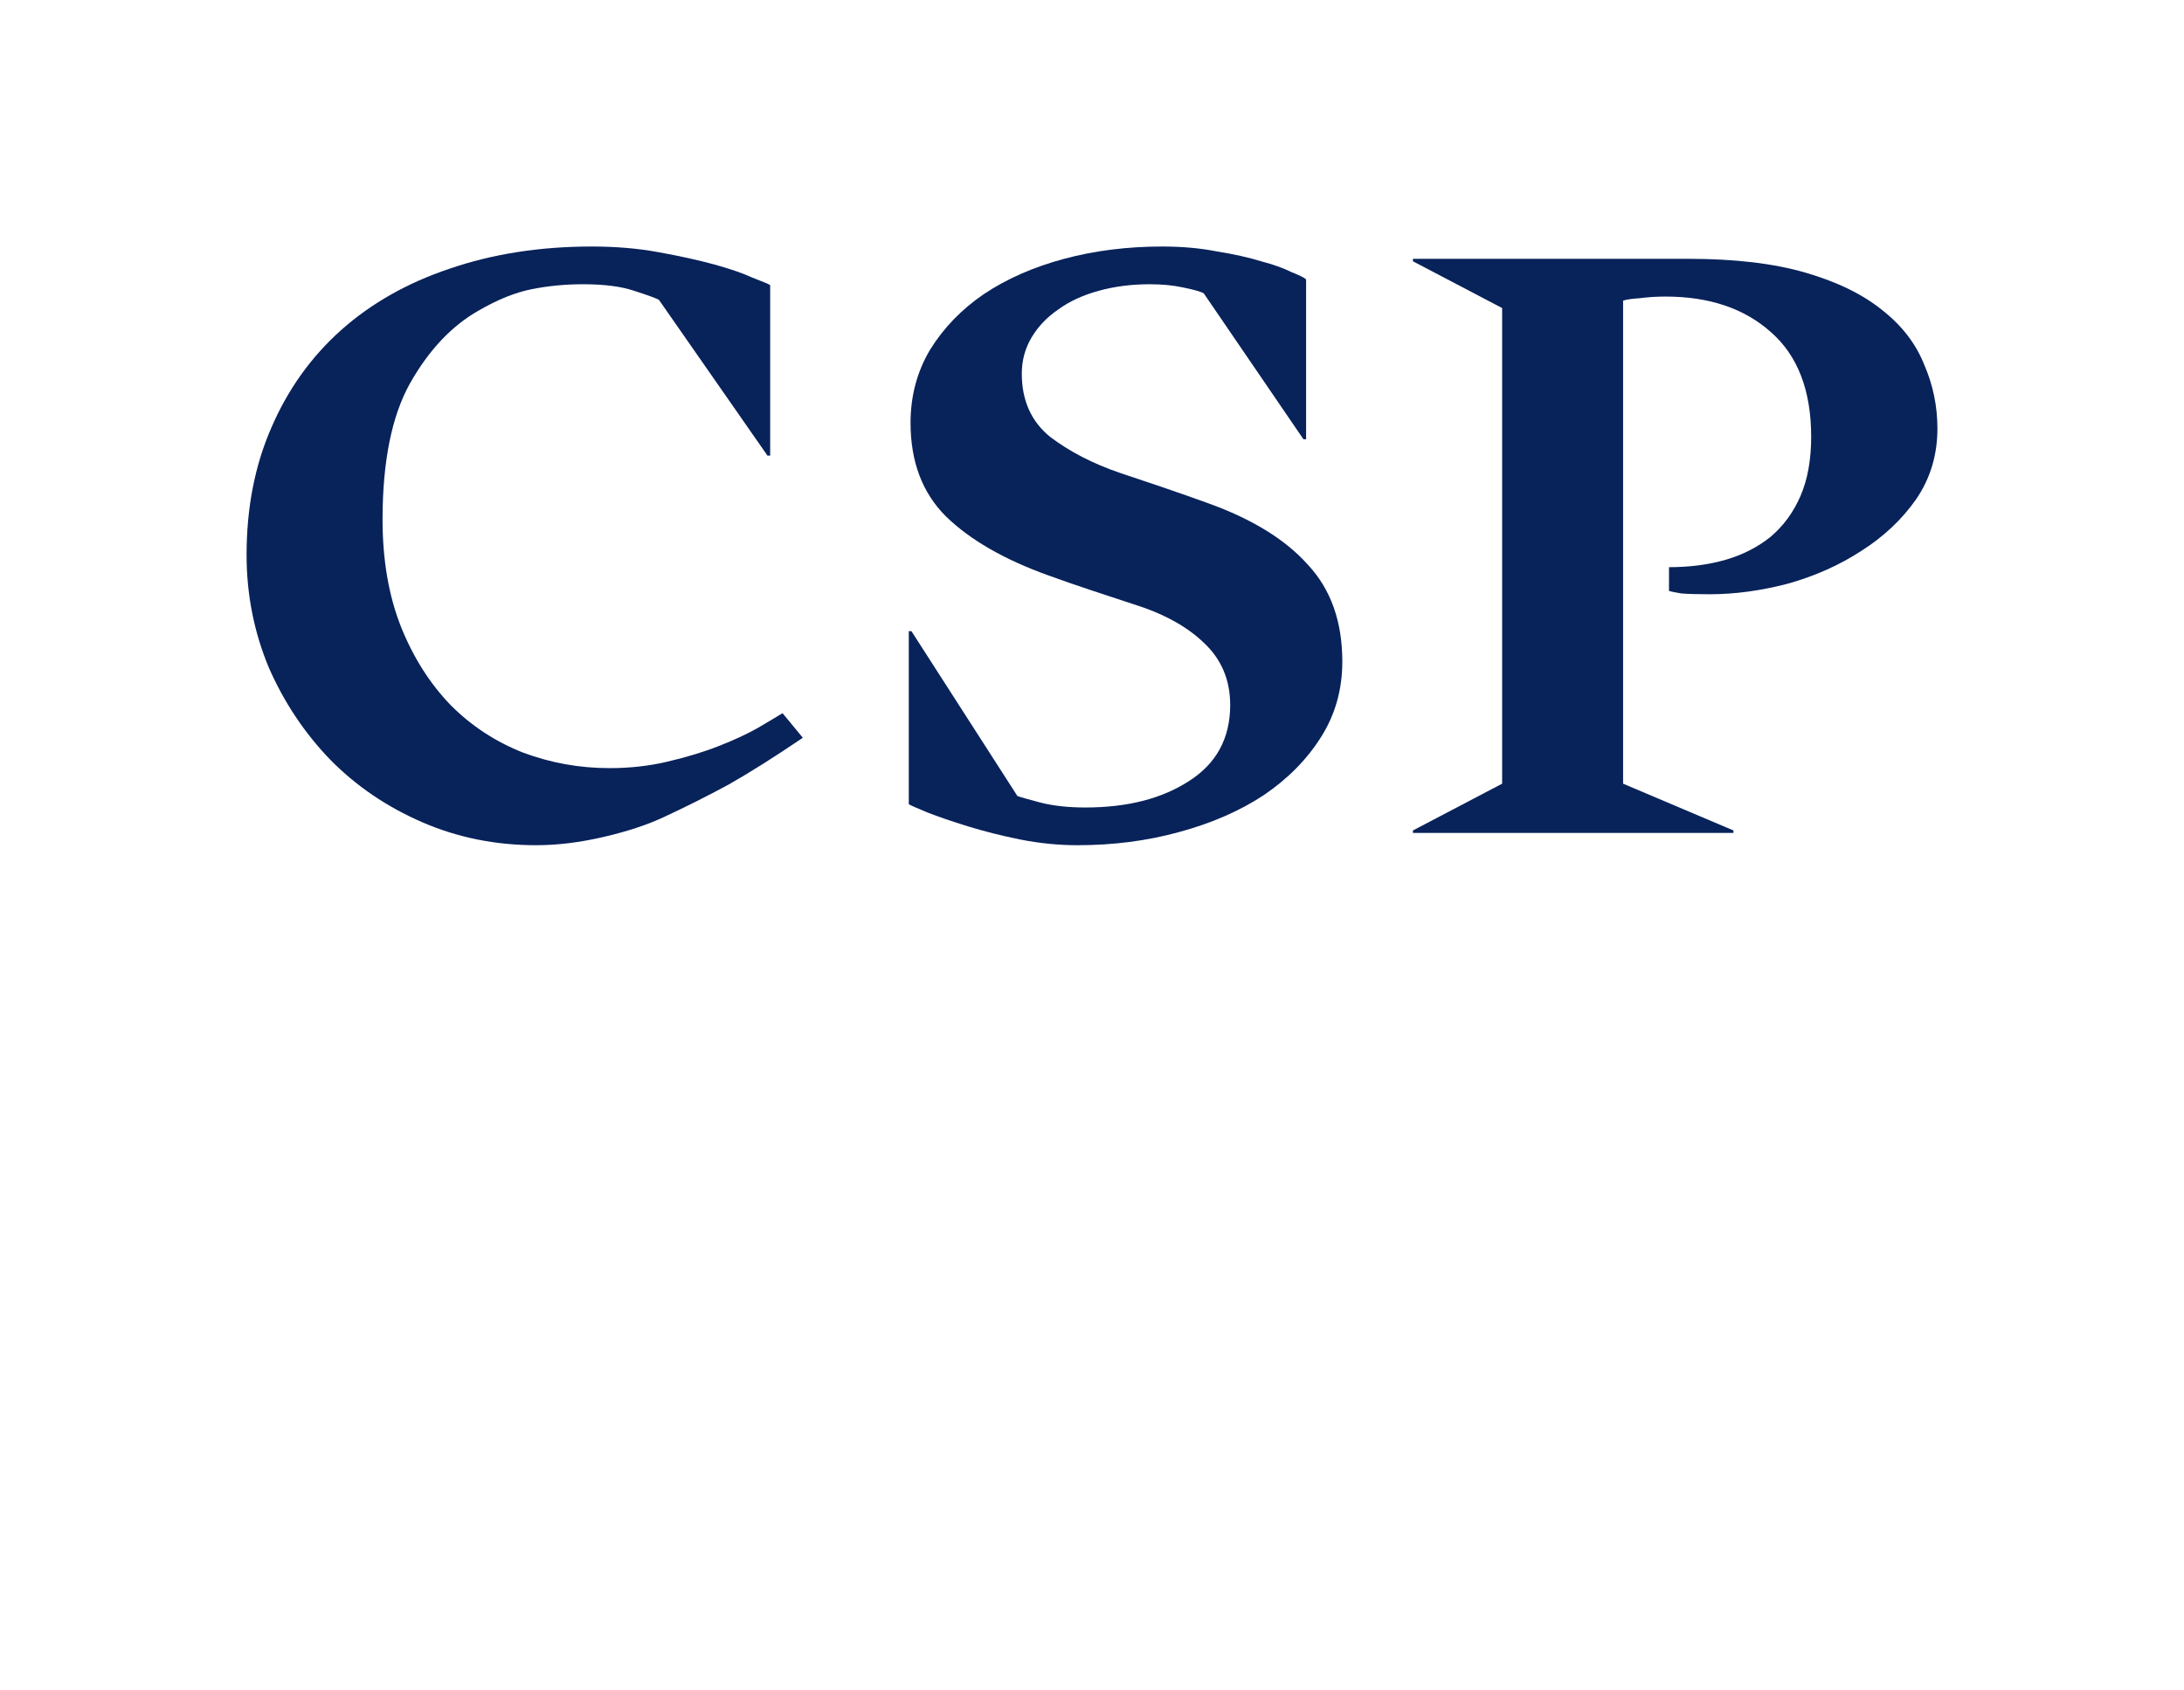
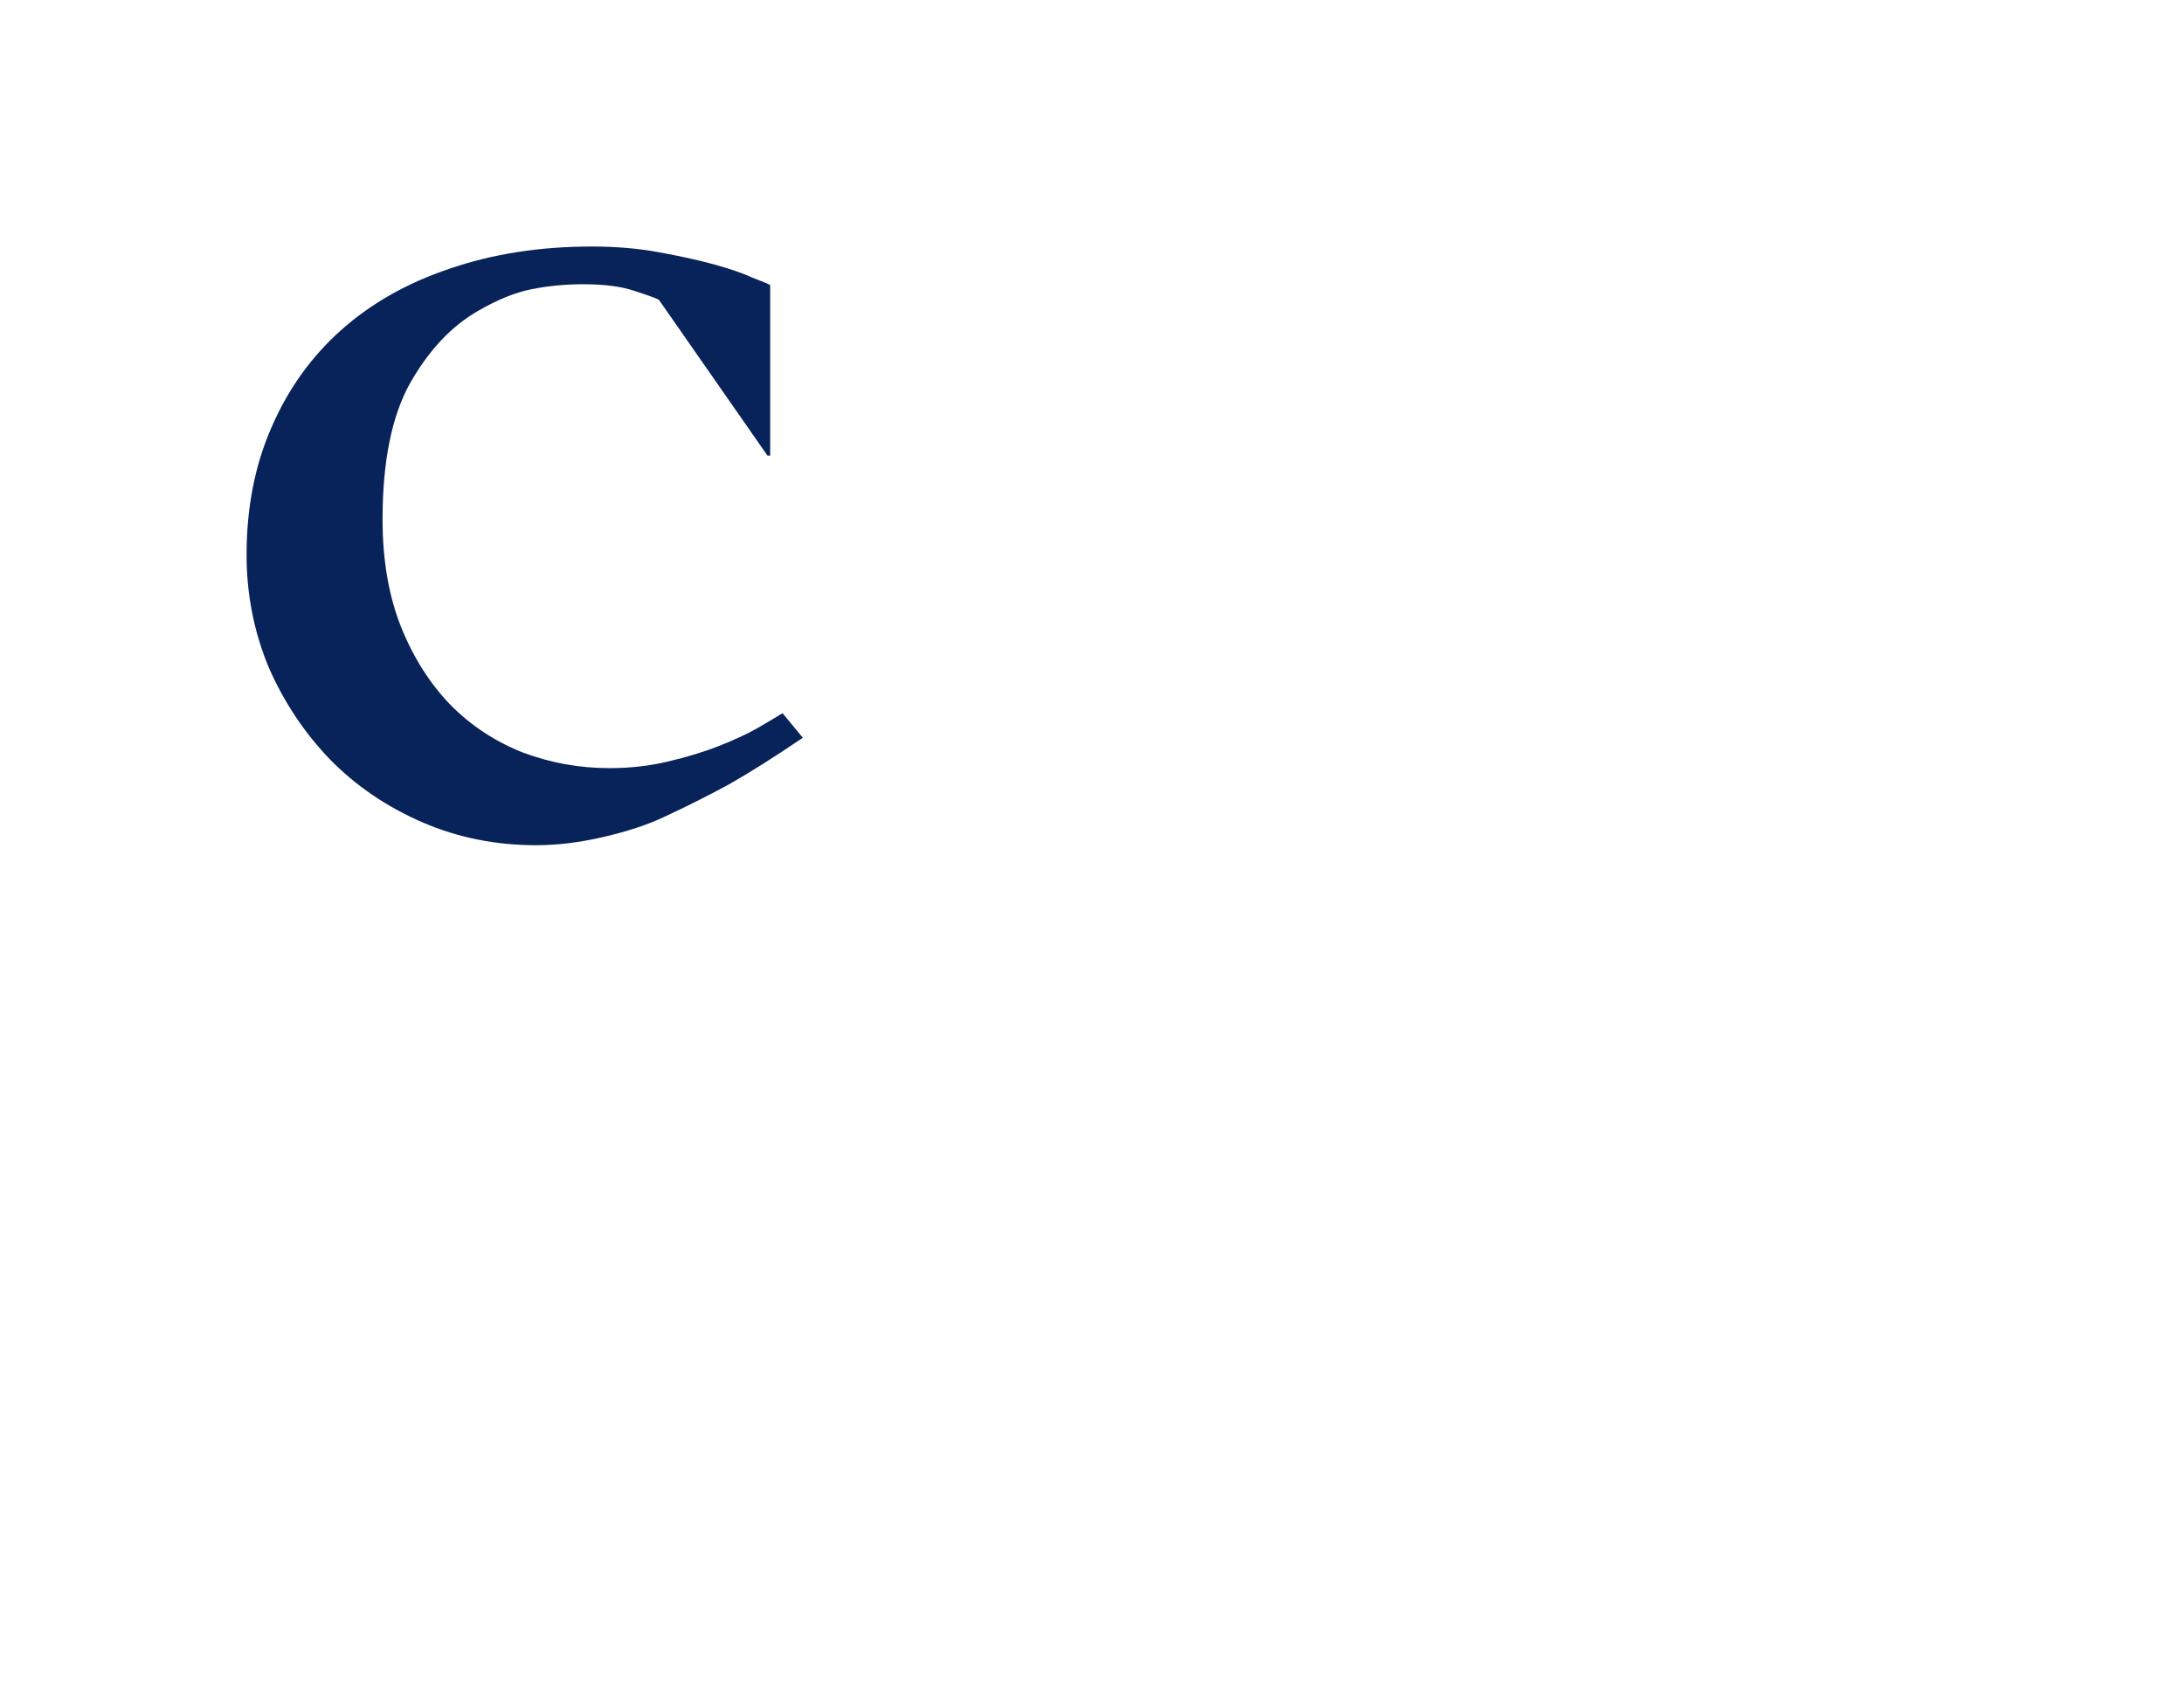
<svg xmlns="http://www.w3.org/2000/svg" width="62" height="48" viewBox="0 0 62 48" fill="none">
-   <rect width="62" height="48" fill="white" />
  <path d="M15.221 24C14.068 24 12.991 23.783 11.988 23.348C10.985 22.913 10.116 22.323 9.381 21.578C8.646 20.817 8.061 19.94 7.627 18.947C7.209 17.937 7 16.874 7 15.756C7 14.421 7.234 13.218 7.702 12.147C8.17 11.06 8.83 10.136 9.682 9.375C10.534 8.615 11.562 8.032 12.765 7.629C13.985 7.21 15.33 7 16.8 7C17.486 7 18.121 7.054 18.706 7.163C19.307 7.272 19.833 7.388 20.285 7.512C20.736 7.637 21.095 7.761 21.362 7.885C21.646 7.994 21.814 8.063 21.864 8.095V12.938H21.788L18.706 8.514C18.622 8.467 18.388 8.382 18.004 8.258C17.636 8.133 17.151 8.071 16.55 8.071C16.049 8.071 15.564 8.118 15.096 8.211C14.628 8.304 14.127 8.506 13.592 8.816C12.823 9.251 12.172 9.942 11.637 10.889C11.119 11.82 10.86 13.109 10.86 14.755C10.86 15.904 11.036 16.921 11.386 17.805C11.737 18.675 12.205 19.412 12.79 20.018C13.375 20.608 14.06 21.058 14.845 21.369C15.631 21.663 16.45 21.811 17.302 21.811C17.887 21.811 18.438 21.749 18.956 21.625C19.491 21.5 19.976 21.353 20.41 21.182C20.844 21.011 21.212 20.841 21.513 20.67C21.83 20.484 22.064 20.344 22.215 20.251L22.791 20.949C21.989 21.493 21.287 21.935 20.686 22.277C20.084 22.603 19.466 22.913 18.831 23.208C18.363 23.426 17.795 23.612 17.126 23.767C16.458 23.922 15.823 24 15.221 24Z" fill="#08225A" />
-   <path d="M30.586 24C30.052 24 29.509 23.946 28.957 23.837C28.422 23.728 27.93 23.604 27.478 23.464C27.027 23.325 26.643 23.193 26.325 23.069C26.024 22.944 25.849 22.867 25.799 22.836V17.922H25.874L28.882 22.603C28.965 22.634 29.183 22.696 29.534 22.789C29.901 22.882 30.327 22.929 30.812 22.929C31.998 22.929 32.976 22.68 33.745 22.184C34.53 21.687 34.923 20.965 34.923 20.018C34.923 19.304 34.672 18.714 34.171 18.248C33.686 17.782 33.018 17.417 32.166 17.153C31.881 17.06 31.506 16.936 31.038 16.781C30.57 16.626 30.144 16.478 29.759 16.338C28.506 15.888 27.537 15.329 26.852 14.662C26.183 13.994 25.849 13.109 25.849 12.007C25.849 11.246 26.033 10.555 26.401 9.934C26.785 9.313 27.294 8.785 27.93 8.351C28.581 7.916 29.341 7.582 30.21 7.349C31.079 7.116 32.007 7 32.993 7C33.561 7 34.079 7.047 34.547 7.14C35.031 7.217 35.449 7.311 35.8 7.419C36.151 7.512 36.435 7.613 36.652 7.722C36.886 7.815 37.028 7.885 37.078 7.932V12.473H37.003L34.171 8.327C34.087 8.281 33.895 8.226 33.594 8.164C33.31 8.102 32.993 8.071 32.642 8.071C32.124 8.071 31.639 8.133 31.188 8.258C30.737 8.382 30.352 8.56 30.035 8.793C29.718 9.011 29.467 9.274 29.283 9.585C29.099 9.895 29.007 10.237 29.007 10.61C29.007 11.37 29.275 11.968 29.809 12.403C30.361 12.822 31.021 13.164 31.79 13.427C32.074 13.521 32.466 13.652 32.968 13.823C33.469 13.994 33.912 14.149 34.296 14.289C35.549 14.739 36.493 15.322 37.129 16.036C37.78 16.734 38.106 17.65 38.106 18.784C38.106 19.575 37.906 20.29 37.504 20.926C37.103 21.563 36.56 22.114 35.875 22.579C35.19 23.03 34.388 23.379 33.469 23.627C32.567 23.876 31.606 24 30.586 24Z" fill="#08225A" />
-   <path d="M40.111 23.581L42.643 22.253V8.747L40.111 7.419V7.349H47.932C49.252 7.349 50.363 7.481 51.265 7.745C52.168 8.009 52.895 8.366 53.446 8.816C53.997 9.251 54.39 9.763 54.624 10.353C54.875 10.928 55 11.533 55 12.17C55 12.915 54.8 13.583 54.398 14.173C53.997 14.747 53.479 15.236 52.844 15.64C52.226 16.043 51.533 16.354 50.764 16.571C49.995 16.773 49.252 16.874 48.533 16.874C48.182 16.874 47.915 16.866 47.731 16.851C47.547 16.82 47.43 16.796 47.38 16.781V16.105C47.965 16.105 48.5 16.036 48.984 15.896C49.469 15.756 49.895 15.539 50.263 15.244C50.63 14.933 50.914 14.545 51.115 14.079C51.315 13.614 51.416 13.055 51.416 12.403C51.416 11.083 51.031 10.089 50.263 9.422C49.511 8.754 48.516 8.421 47.28 8.421C47.029 8.421 46.787 8.436 46.553 8.467C46.319 8.483 46.16 8.506 46.077 8.537V22.253L49.21 23.581V23.651H40.111V23.581Z" fill="#08225A" />
</svg>